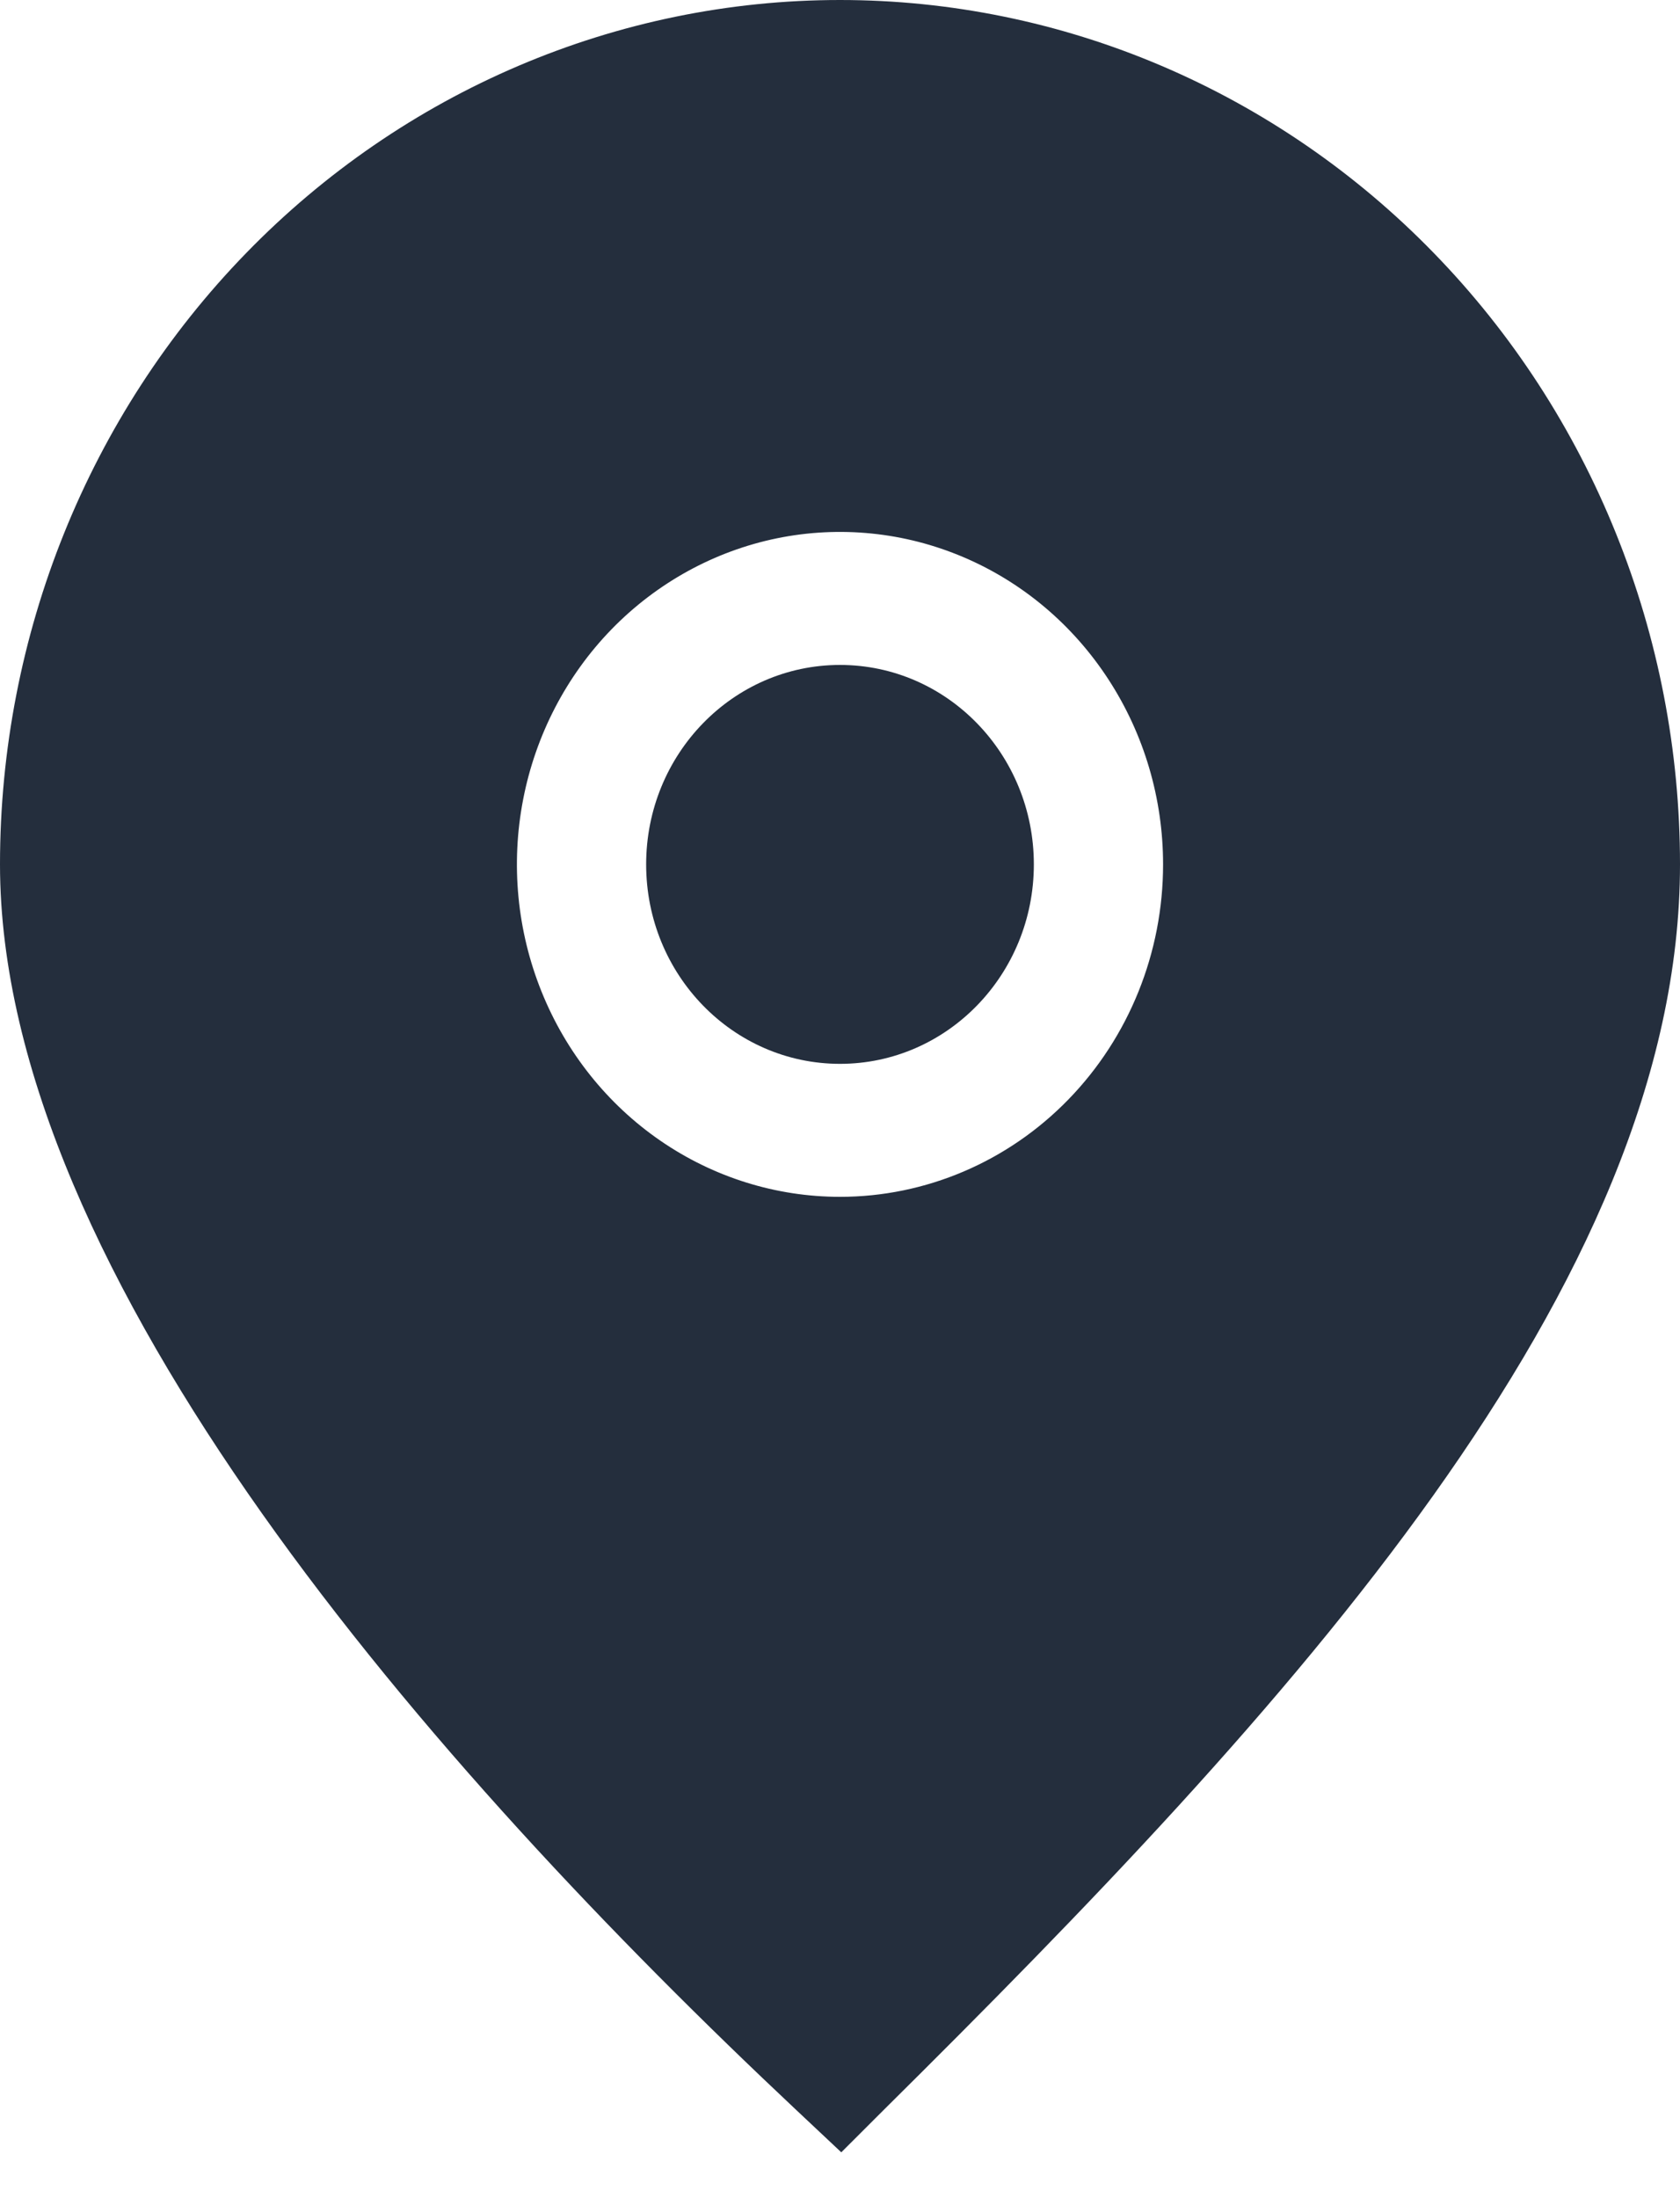
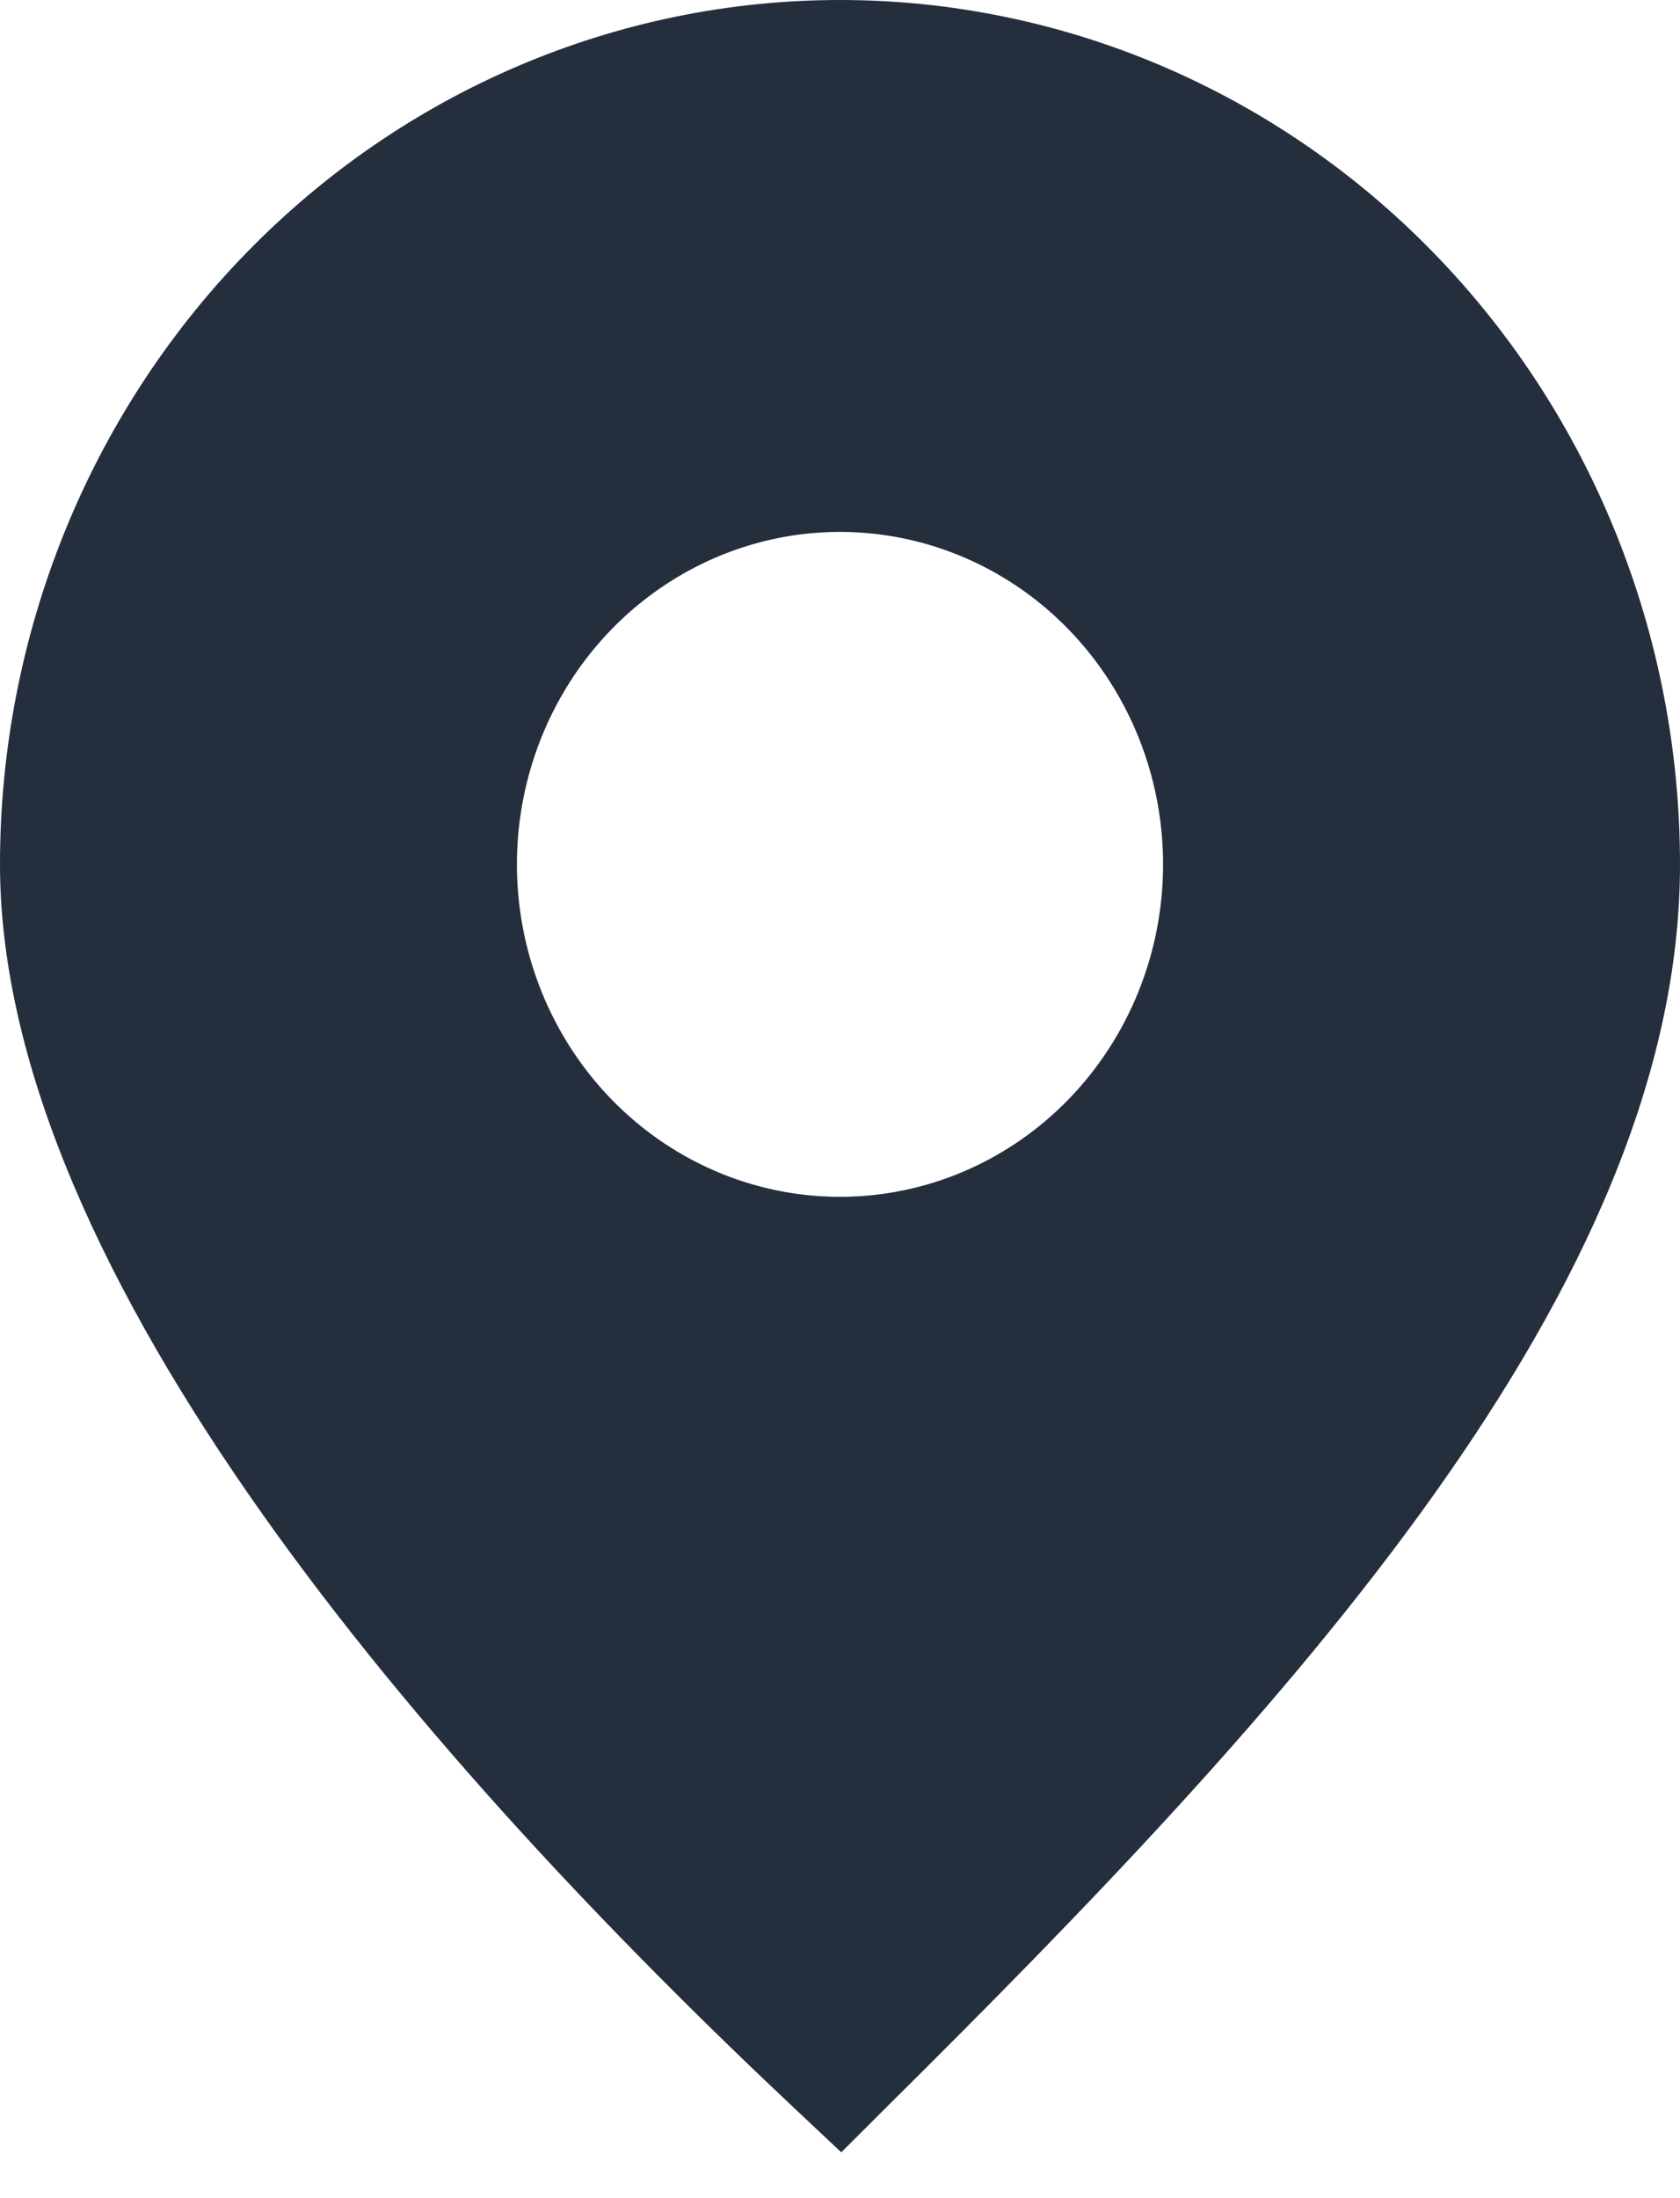
<svg xmlns="http://www.w3.org/2000/svg" width="26" height="34" viewBox="0 0 26 34" fill="none">
-   <path d="M13 16.455C14.657 16.455 16 15.074 16 13.37C16 11.666 14.657 10.285 13 10.285C11.343 10.285 10 11.666 10 13.37C10 15.074 11.343 16.455 13 16.455Z" fill="#242E3D" />
-   <path d="M13 0C9.552 0 6.246 1.409 3.808 3.916C1.37 6.423 0 9.824 0 13.37C0 19.726 6.7 27.357 12.33 32.643L13.02 33.291L13.69 32.622C19.92 26.452 26 19.901 26 13.37C26 11.614 25.664 9.876 25.01 8.253C24.357 6.631 23.4 5.157 22.192 3.916C20.985 2.674 19.552 1.69 17.975 1.018C16.398 0.346 14.707 0 13 0ZM13 18.512C12.011 18.512 11.044 18.21 10.222 17.645C9.4 17.08 8.759 16.277 8.381 15.338C8.002 14.398 7.903 13.364 8.096 12.367C8.289 11.369 8.765 10.453 9.464 9.734C10.164 9.015 11.055 8.525 12.025 8.326C12.995 8.128 14 8.23 14.913 8.619C15.827 9.008 16.608 9.667 17.157 10.513C17.707 11.359 18 12.353 18 13.37C18 14.734 17.473 16.042 16.535 17.006C15.598 17.97 14.326 18.512 13 18.512Z" fill="#242E3D" />
+   <path d="M13 0C9.552 0 6.246 1.409 3.808 3.916C1.37 6.423 0 9.824 0 13.37C0 19.726 6.7 27.357 12.33 32.643L13.02 33.291L13.69 32.622C19.92 26.452 26 19.901 26 13.37C26 11.614 25.664 9.876 25.01 8.253C24.357 6.631 23.4 5.157 22.192 3.916C20.985 2.674 19.552 1.69 17.975 1.018C16.398 0.346 14.707 0 13 0M13 18.512C12.011 18.512 11.044 18.21 10.222 17.645C9.4 17.08 8.759 16.277 8.381 15.338C8.002 14.398 7.903 13.364 8.096 12.367C8.289 11.369 8.765 10.453 9.464 9.734C10.164 9.015 11.055 8.525 12.025 8.326C12.995 8.128 14 8.23 14.913 8.619C15.827 9.008 16.608 9.667 17.157 10.513C17.707 11.359 18 12.353 18 13.37C18 14.734 17.473 16.042 16.535 17.006C15.598 17.97 14.326 18.512 13 18.512Z" fill="#242E3D" />
</svg>